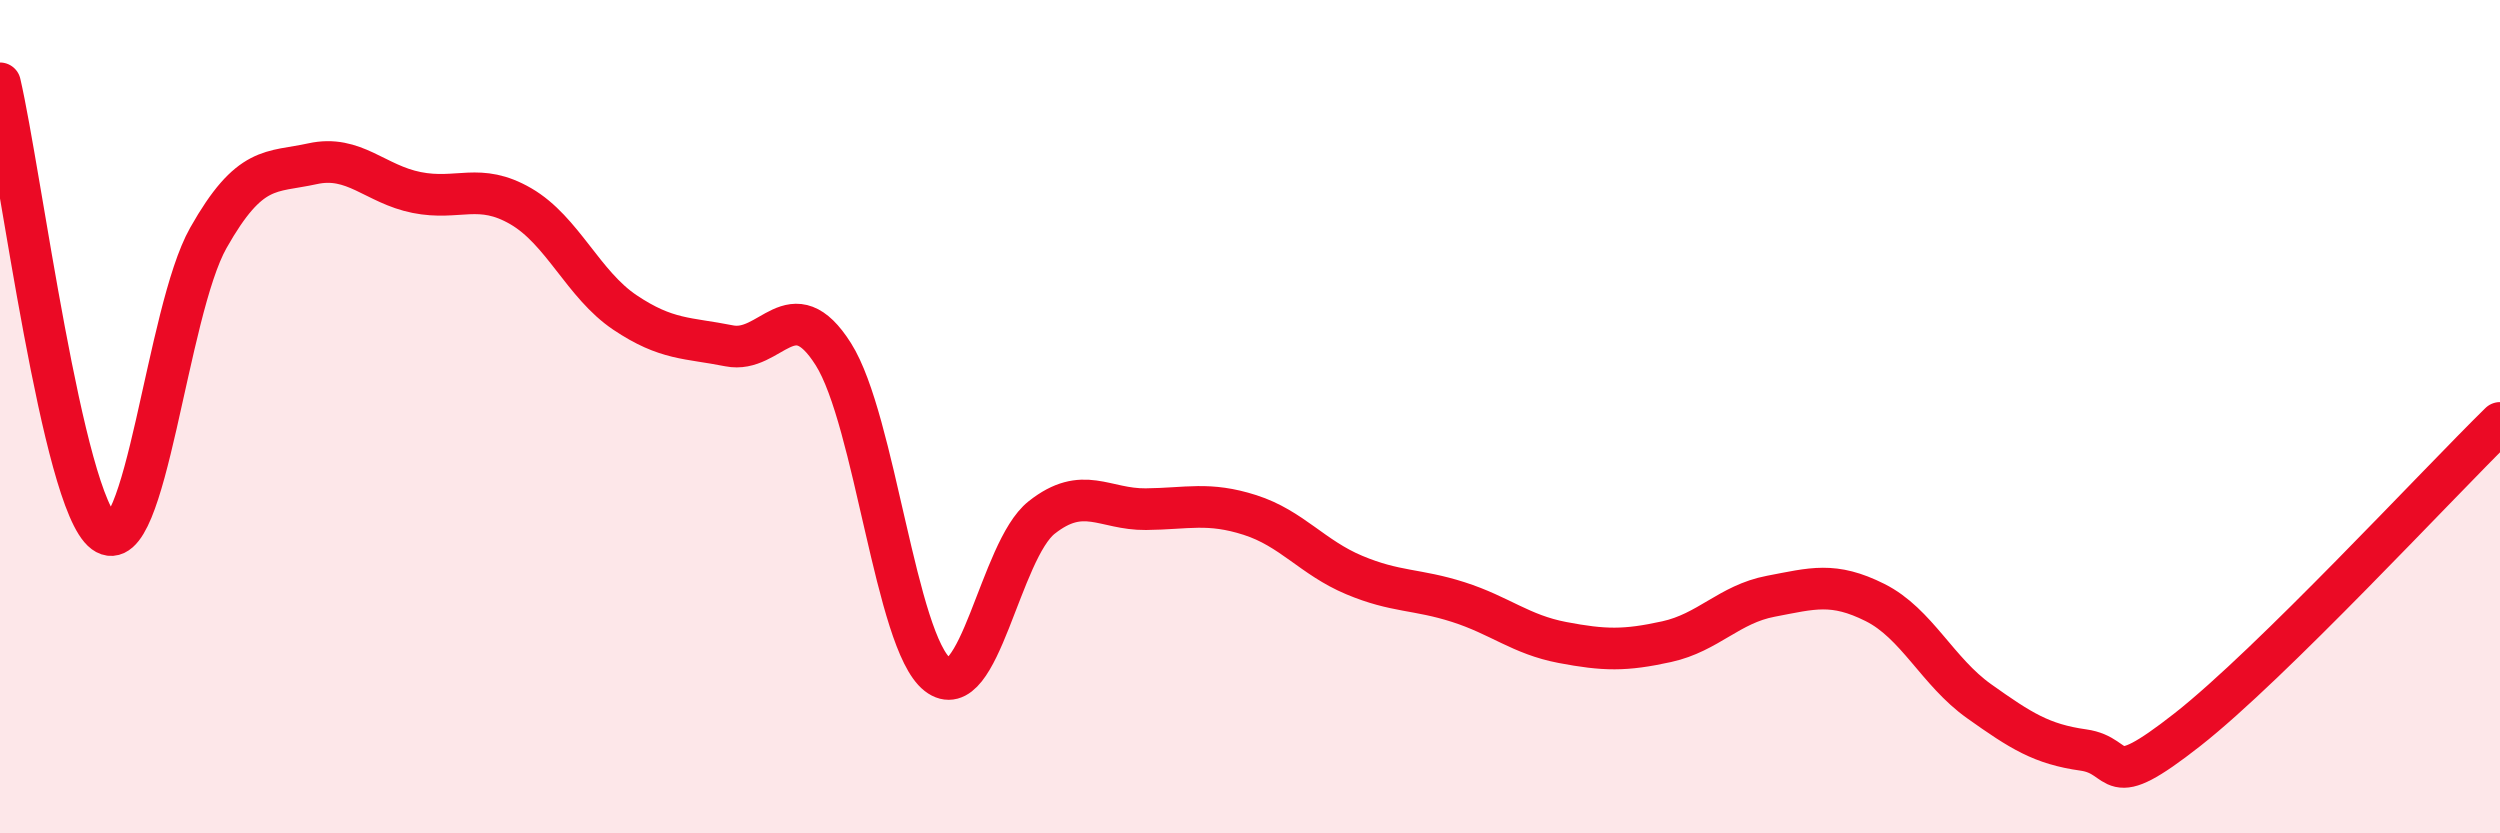
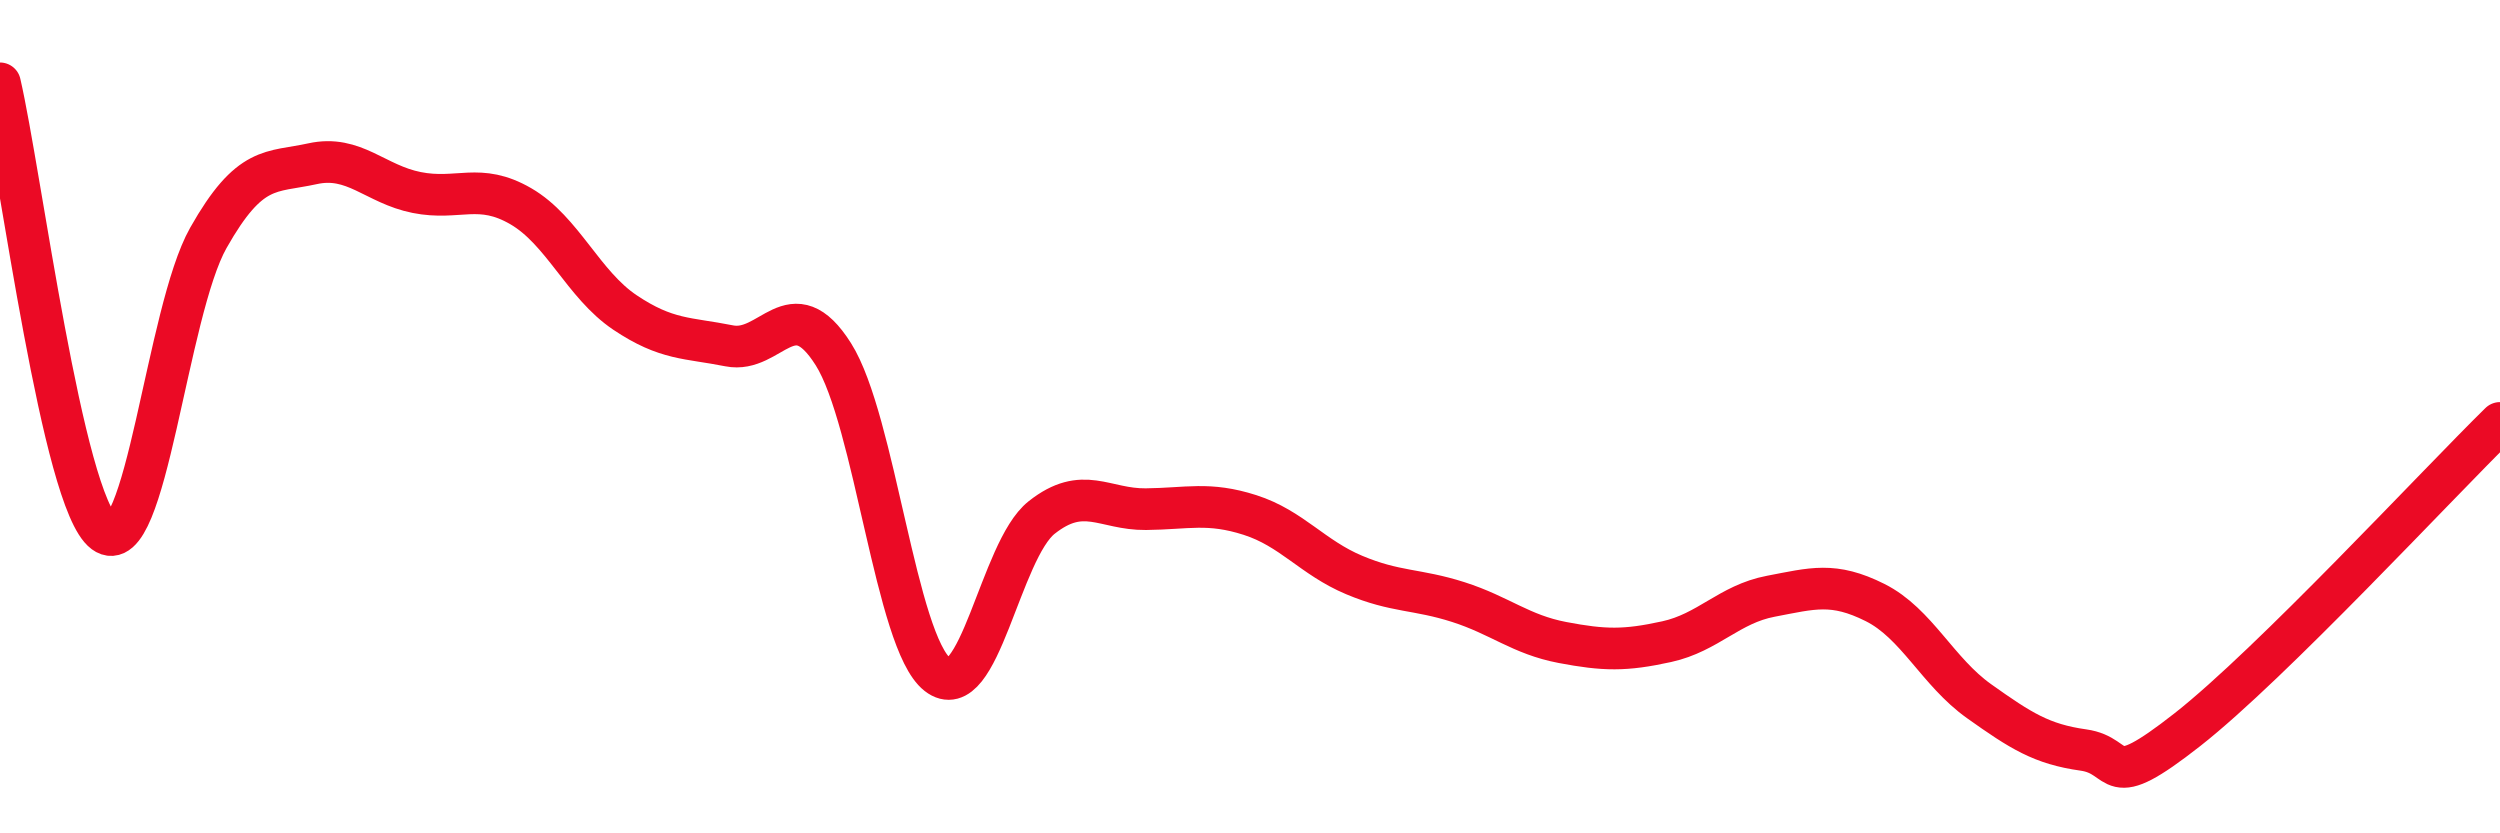
<svg xmlns="http://www.w3.org/2000/svg" width="60" height="20" viewBox="0 0 60 20">
-   <path d="M 0,2 C 0.5,4.16 1.5,12.04 2.5,12.78 C 3.5,13.52 4,7.48 5,5.71 C 6,3.94 6.5,4.15 7.5,3.93 C 8.5,3.71 9,4.42 10,4.62 C 11,4.82 11.5,4.37 12.5,4.95 C 13.5,5.53 14,6.83 15,7.5 C 16,8.17 16.5,8.1 17.5,8.3 C 18.5,8.5 19,6.92 20,8.5 C 21,10.08 21.5,15.41 22.5,16.19 C 23.5,16.97 24,13.21 25,12.42 C 26,11.63 26.5,12.23 27.5,12.22 C 28.5,12.21 29,12.04 30,12.36 C 31,12.68 31.5,13.38 32.5,13.8 C 33.5,14.22 34,14.13 35,14.45 C 36,14.77 36.5,15.23 37.5,15.42 C 38.5,15.61 39,15.62 40,15.4 C 41,15.18 41.5,14.5 42.5,14.31 C 43.5,14.12 44,13.96 45,14.46 C 46,14.96 46.5,16.12 47.5,16.83 C 48.5,17.54 49,17.86 50,18 C 51,18.14 50.5,19.08 52.5,17.51 C 54.5,15.94 58.5,11.62 60,10.15L60 20L0 20Z" fill="#EB0A25" opacity="0.1" stroke-linecap="round" stroke-linejoin="round" />
  <path d="M 0,2 C 0.5,4.16 1.5,12.04 2.5,12.78 C 3.5,13.52 4,7.48 5,5.71 C 6,3.94 6.5,4.15 7.5,3.93 C 8.5,3.71 9,4.42 10,4.62 C 11,4.82 11.5,4.37 12.5,4.95 C 13.5,5.53 14,6.83 15,7.5 C 16,8.17 16.5,8.1 17.5,8.3 C 18.5,8.5 19,6.92 20,8.5 C 21,10.08 21.5,15.41 22.5,16.19 C 23.5,16.97 24,13.21 25,12.42 C 26,11.63 26.5,12.23 27.5,12.22 C 28.5,12.21 29,12.04 30,12.36 C 31,12.68 31.5,13.38 32.5,13.8 C 33.5,14.22 34,14.13 35,14.45 C 36,14.77 36.5,15.23 37.5,15.42 C 38.5,15.61 39,15.62 40,15.4 C 41,15.18 41.5,14.5 42.5,14.31 C 43.5,14.12 44,13.96 45,14.46 C 46,14.96 46.5,16.12 47.5,16.83 C 48.5,17.54 49,17.86 50,18 C 51,18.14 50.5,19.08 52.5,17.51 C 54.5,15.94 58.5,11.62 60,10.15" stroke="#EB0A25" stroke-width="1" fill="none" stroke-linecap="round" stroke-linejoin="round" />
</svg>